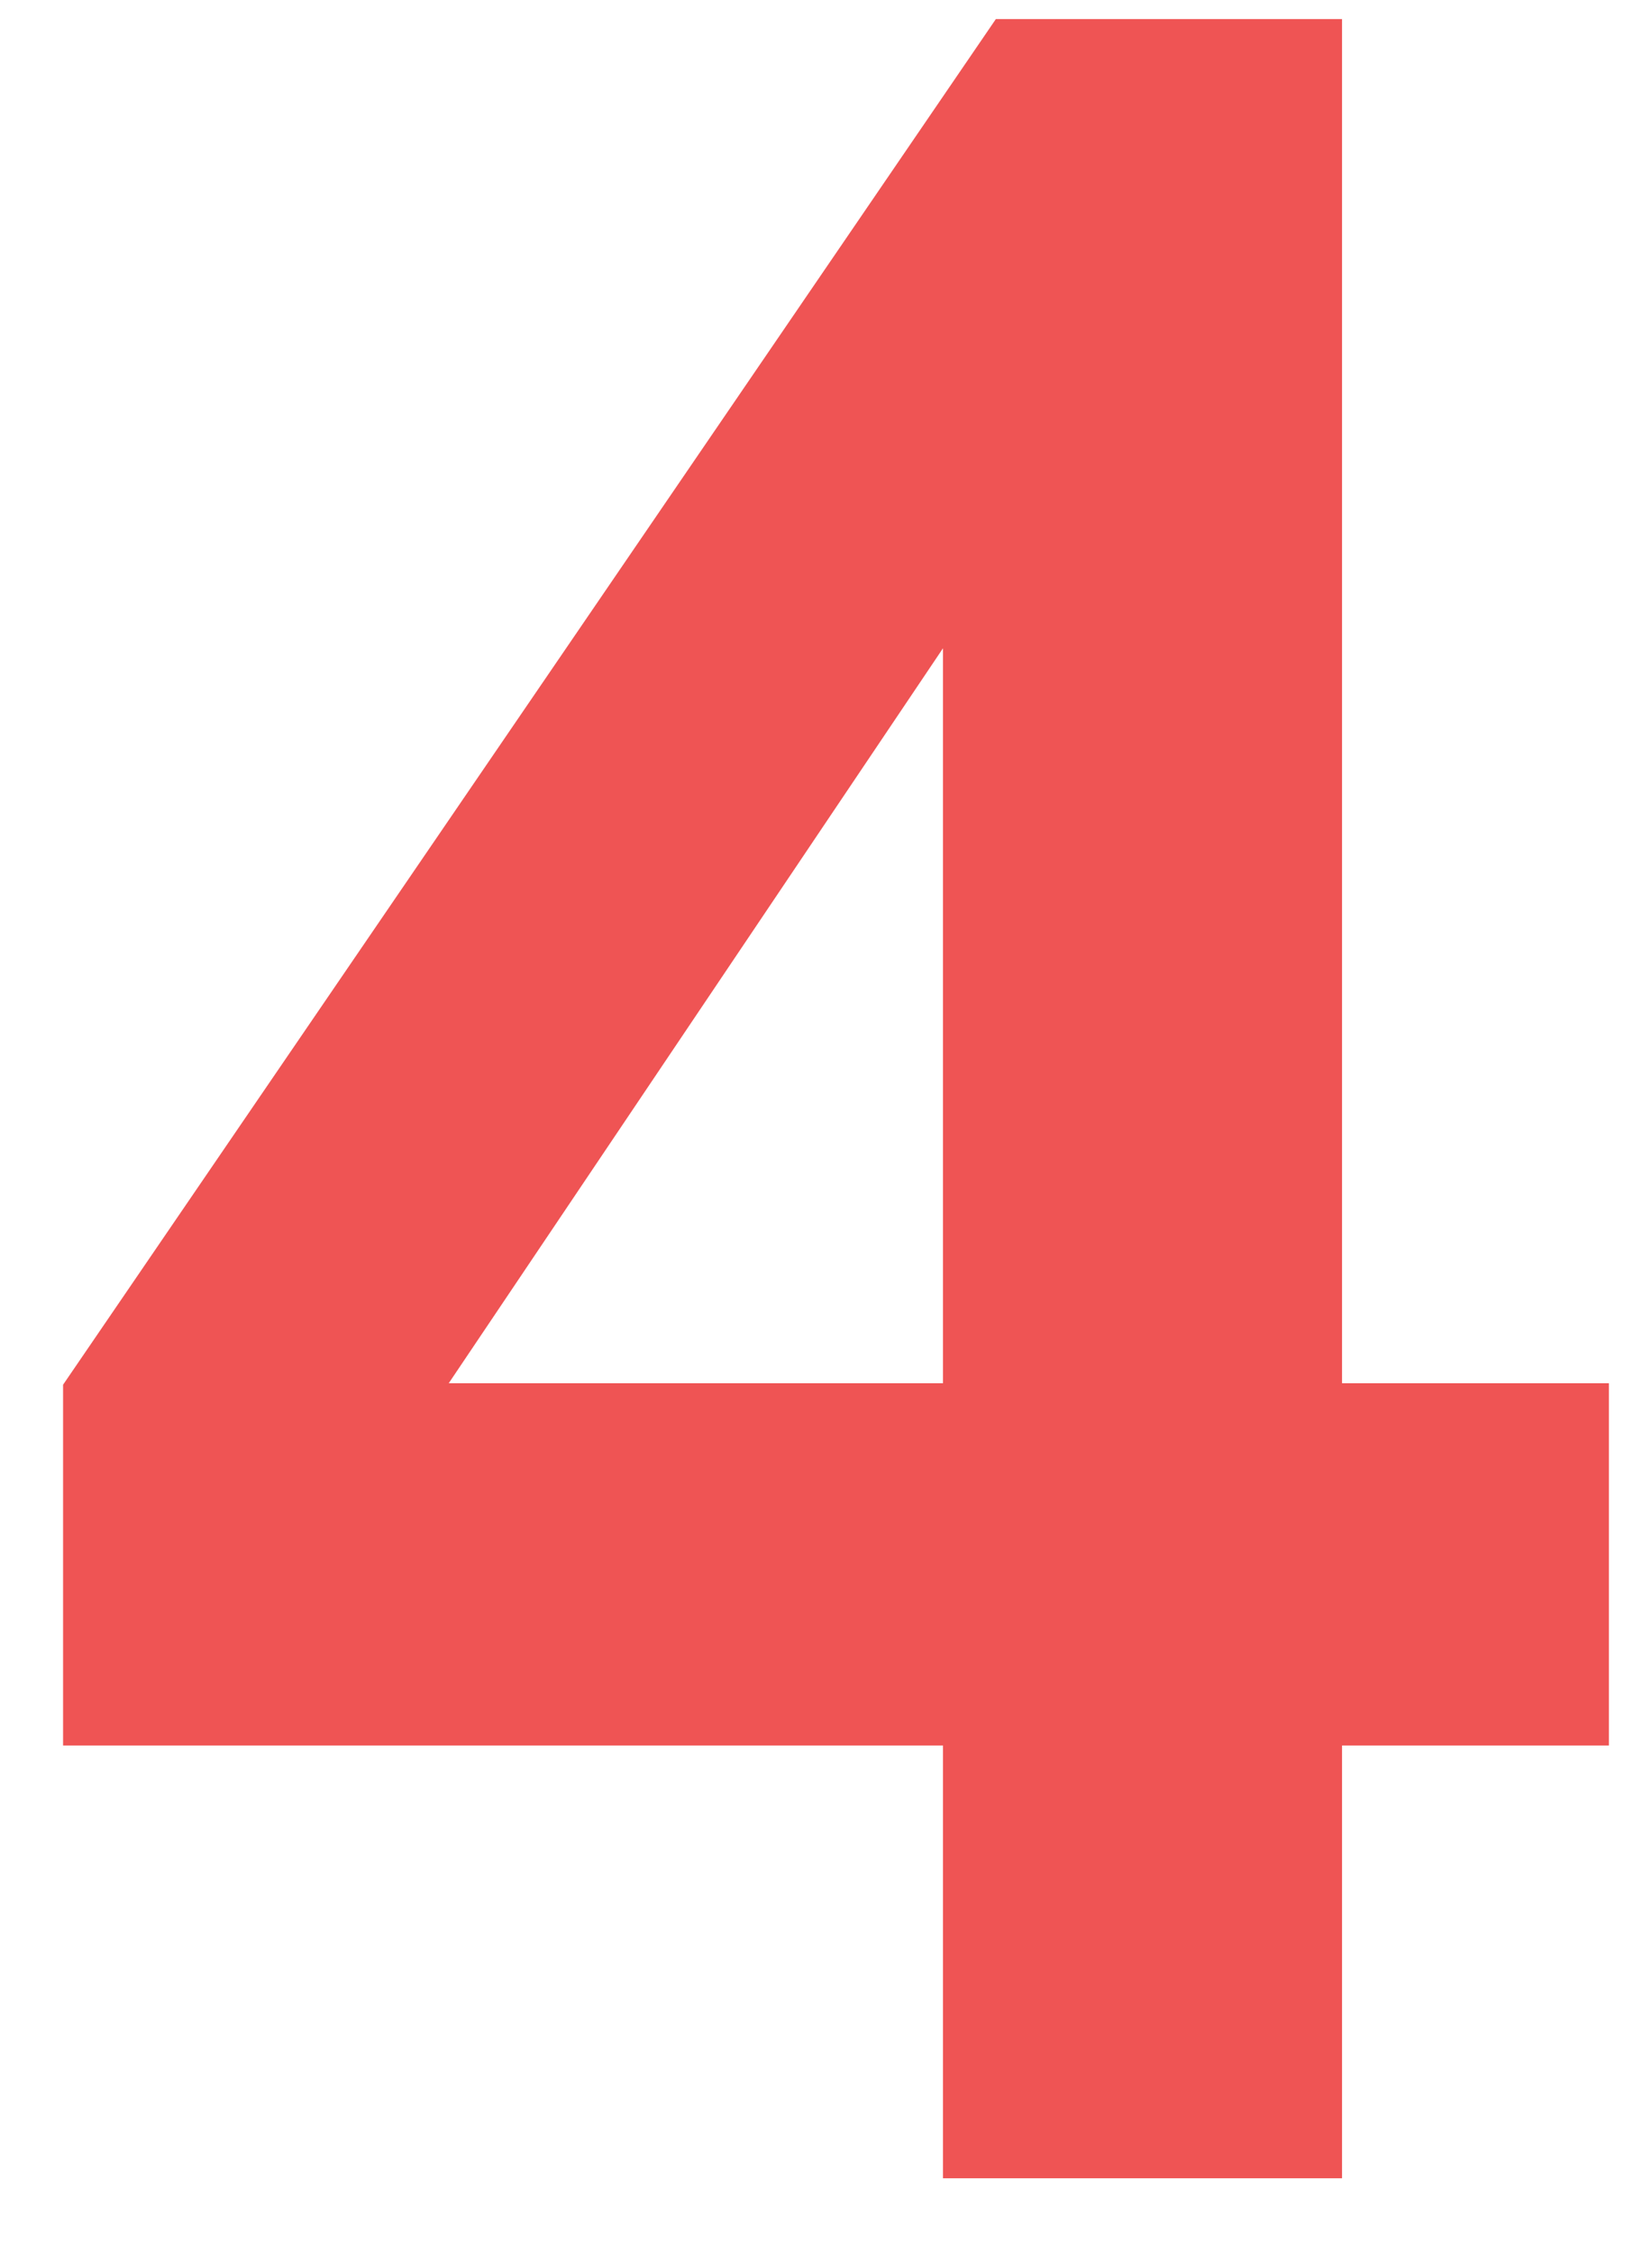
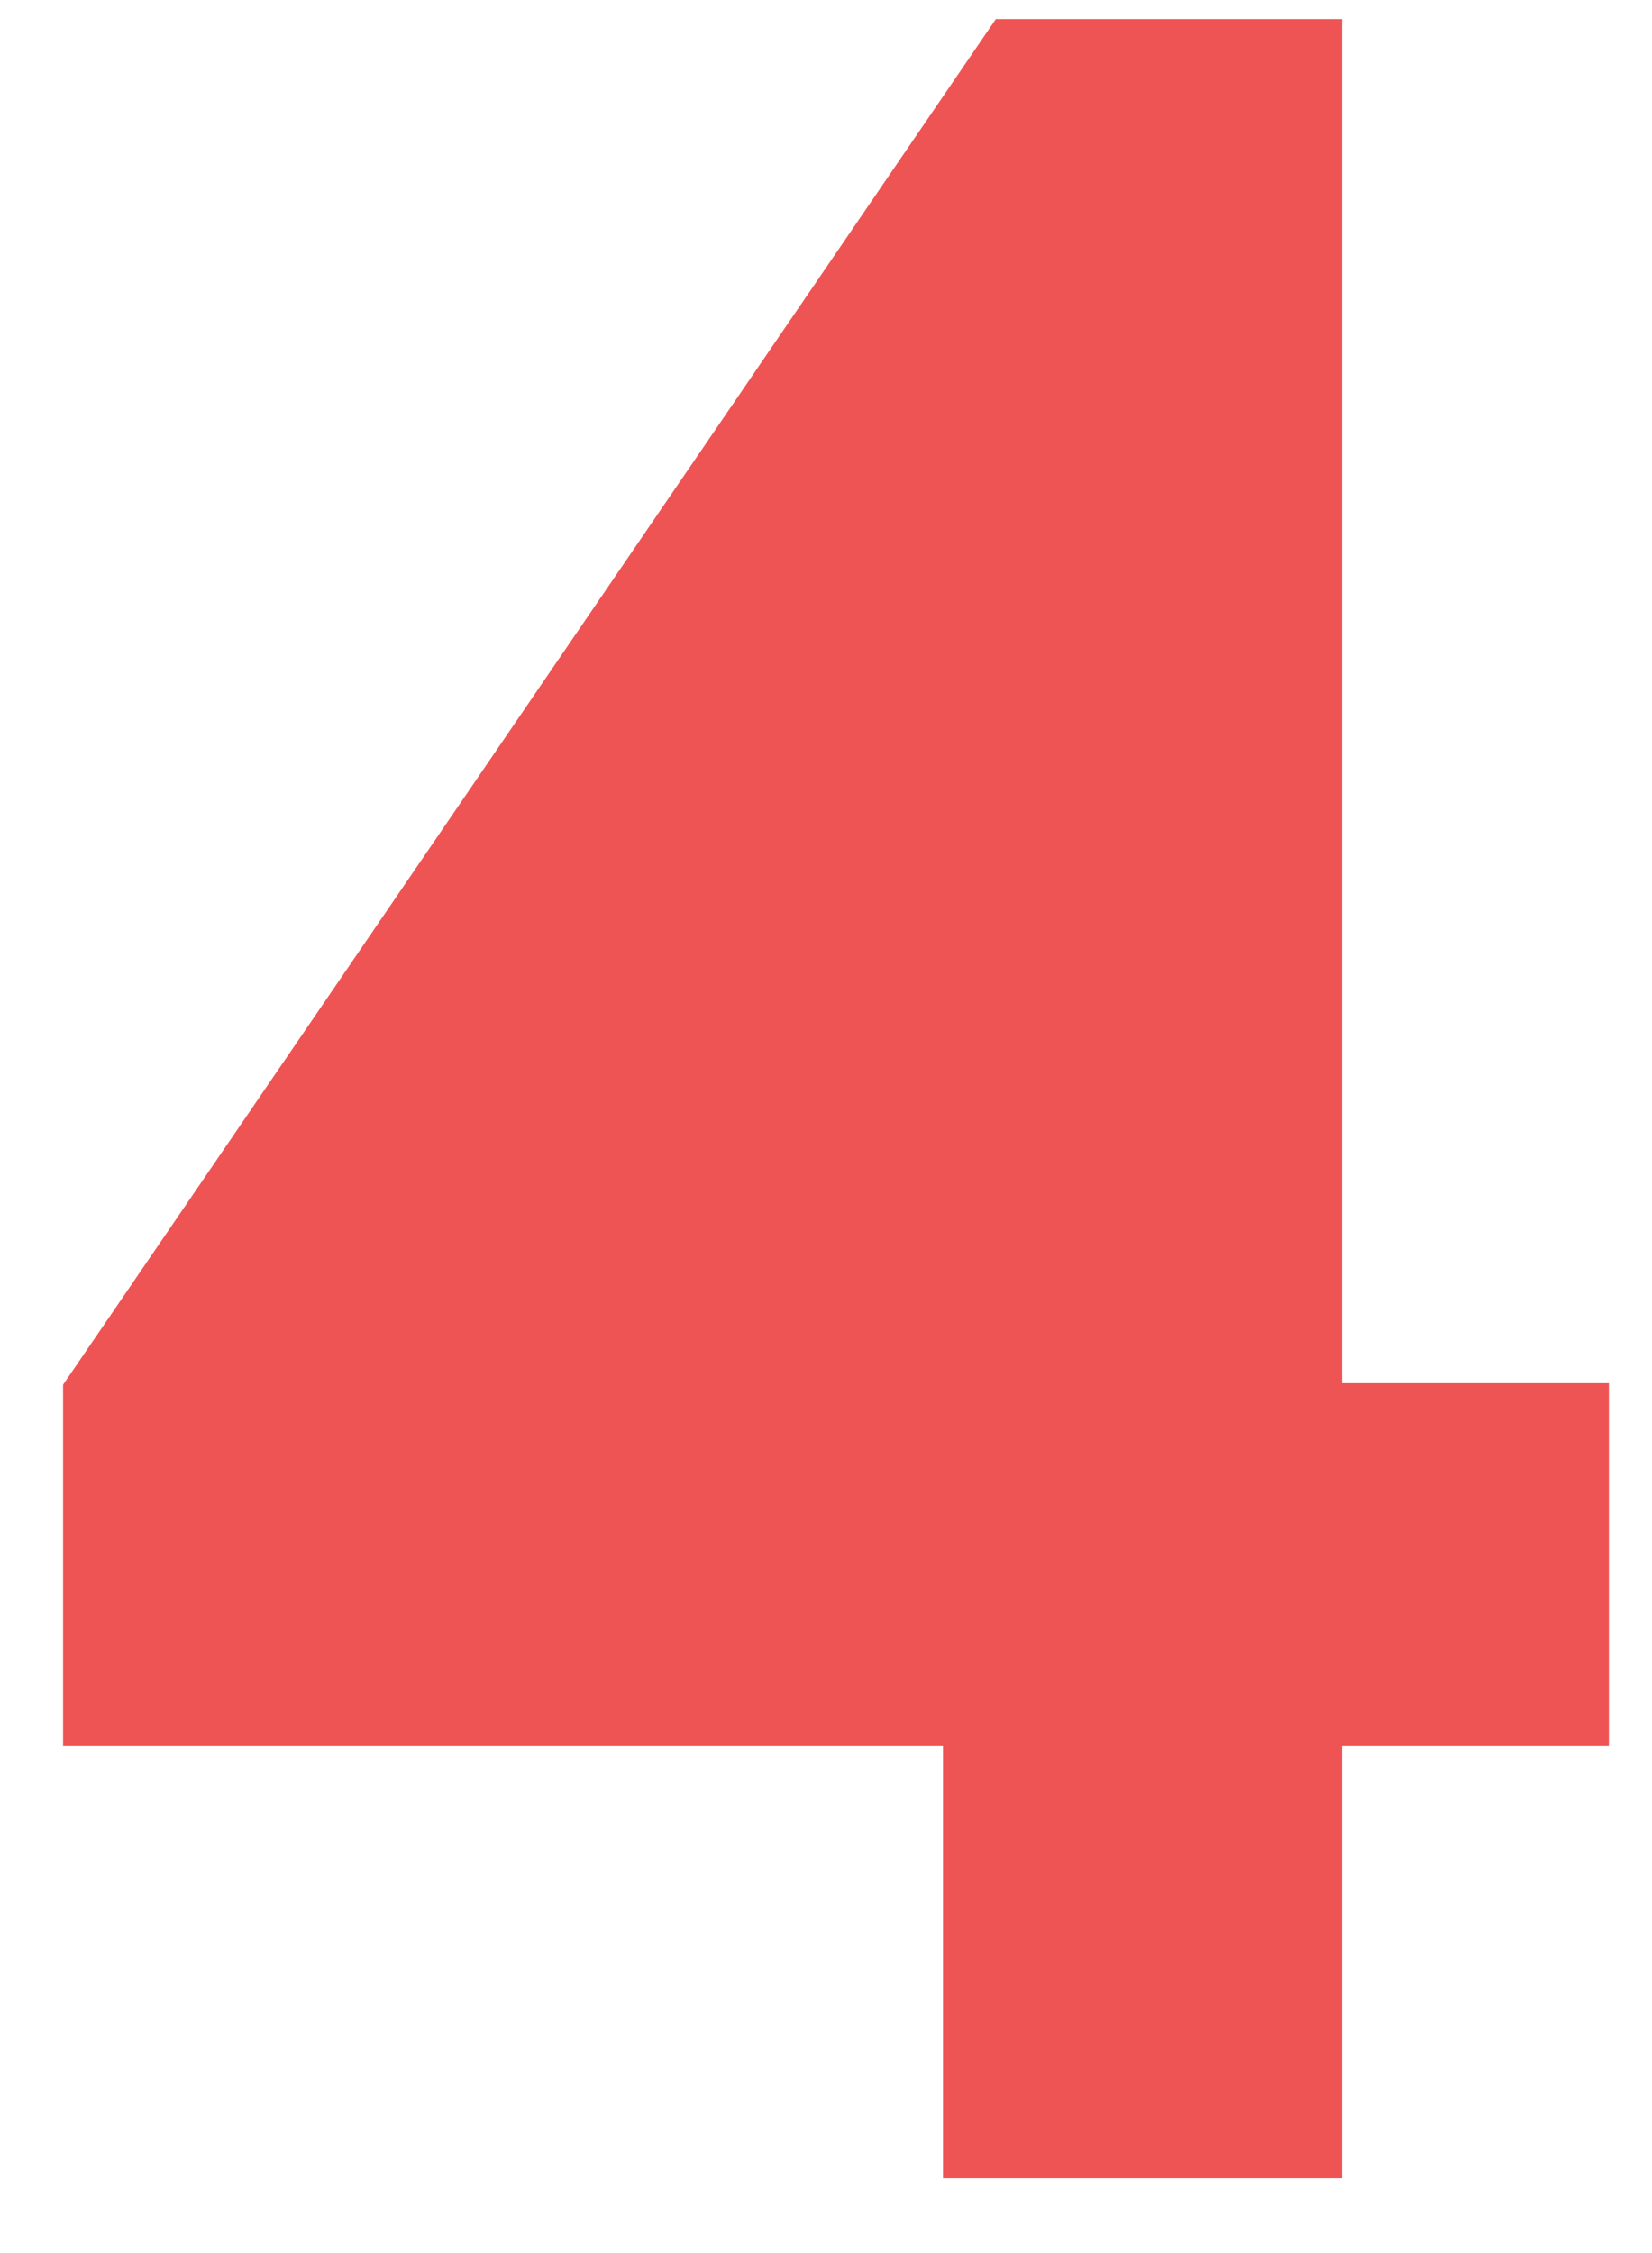
<svg xmlns="http://www.w3.org/2000/svg" width="11" height="15" viewBox="0 0 11 15" fill="none">
-   <path d="M6.279 14.502V11.621H0.42V9.219L6.631 0.127H8.936V9.209H10.713V11.621H8.936V14.502H6.279ZM6.279 9.209V4.316L2.988 9.209H6.279Z" fill="#EF5454" />
+   <path d="M6.279 14.502V11.621H0.42V9.219L6.631 0.127H8.936V9.209H10.713V11.621H8.936V14.502H6.279ZM6.279 9.209V4.316H6.279Z" fill="#EF5454" />
</svg>